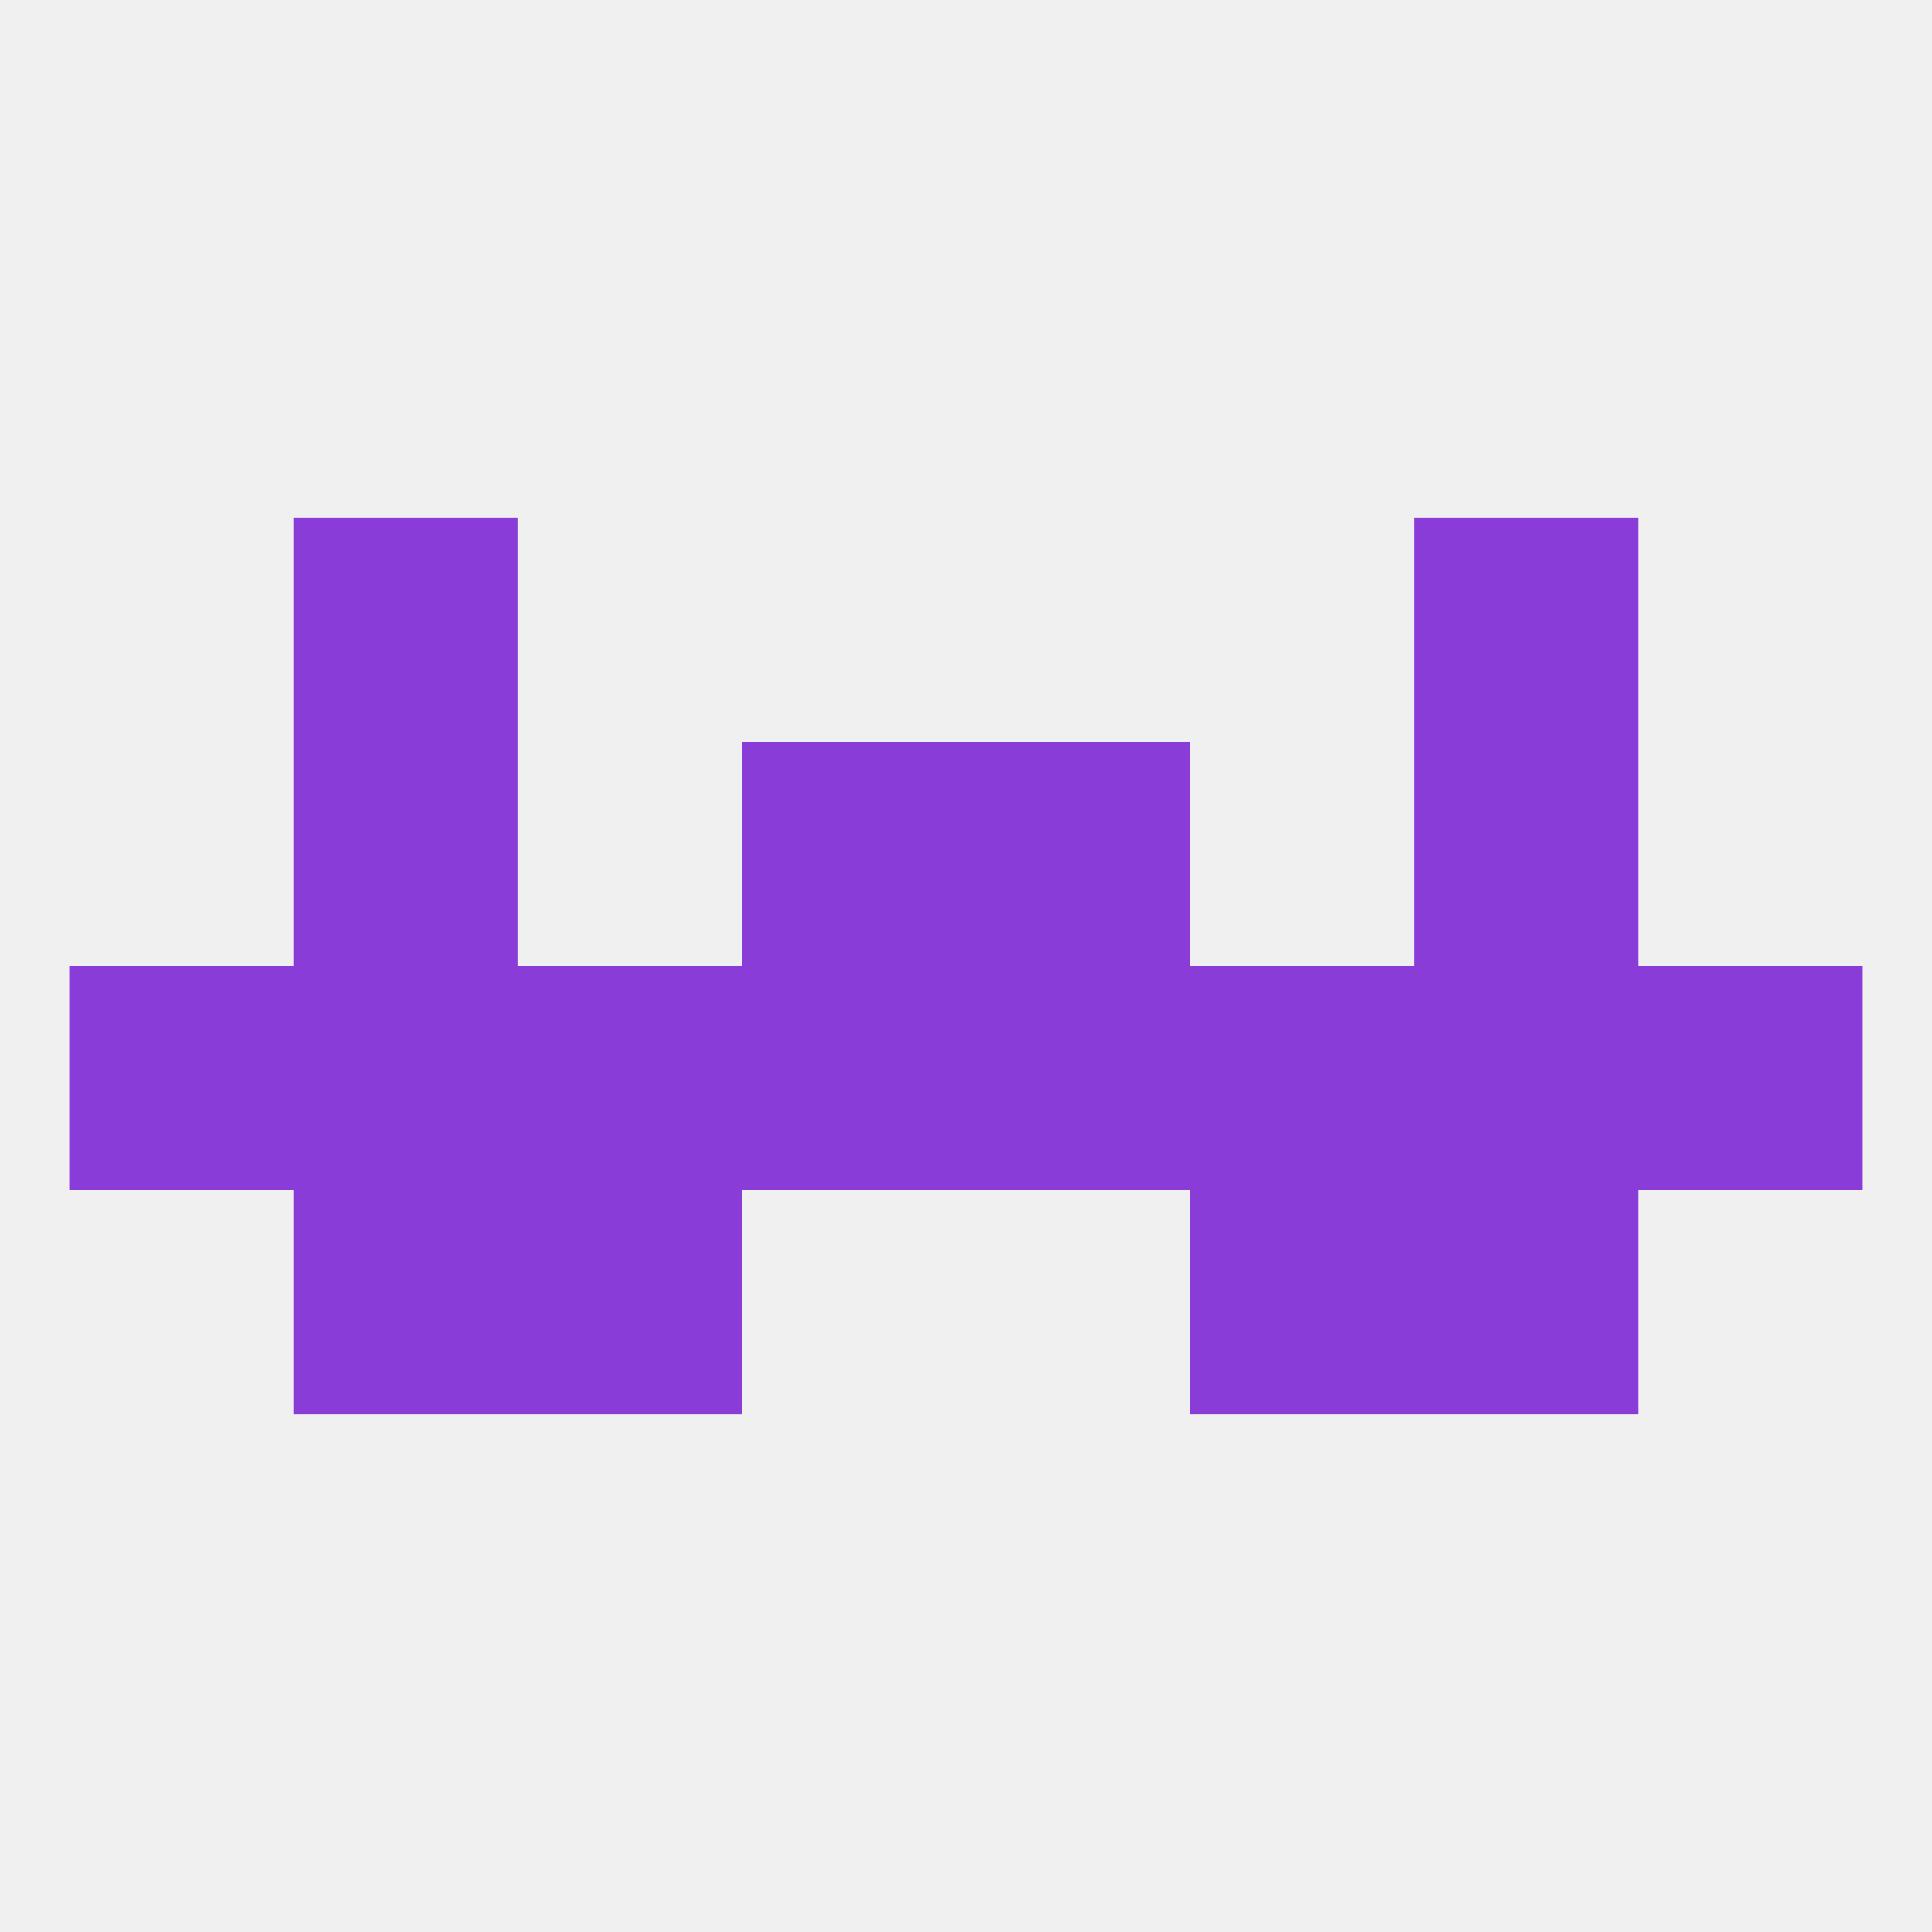
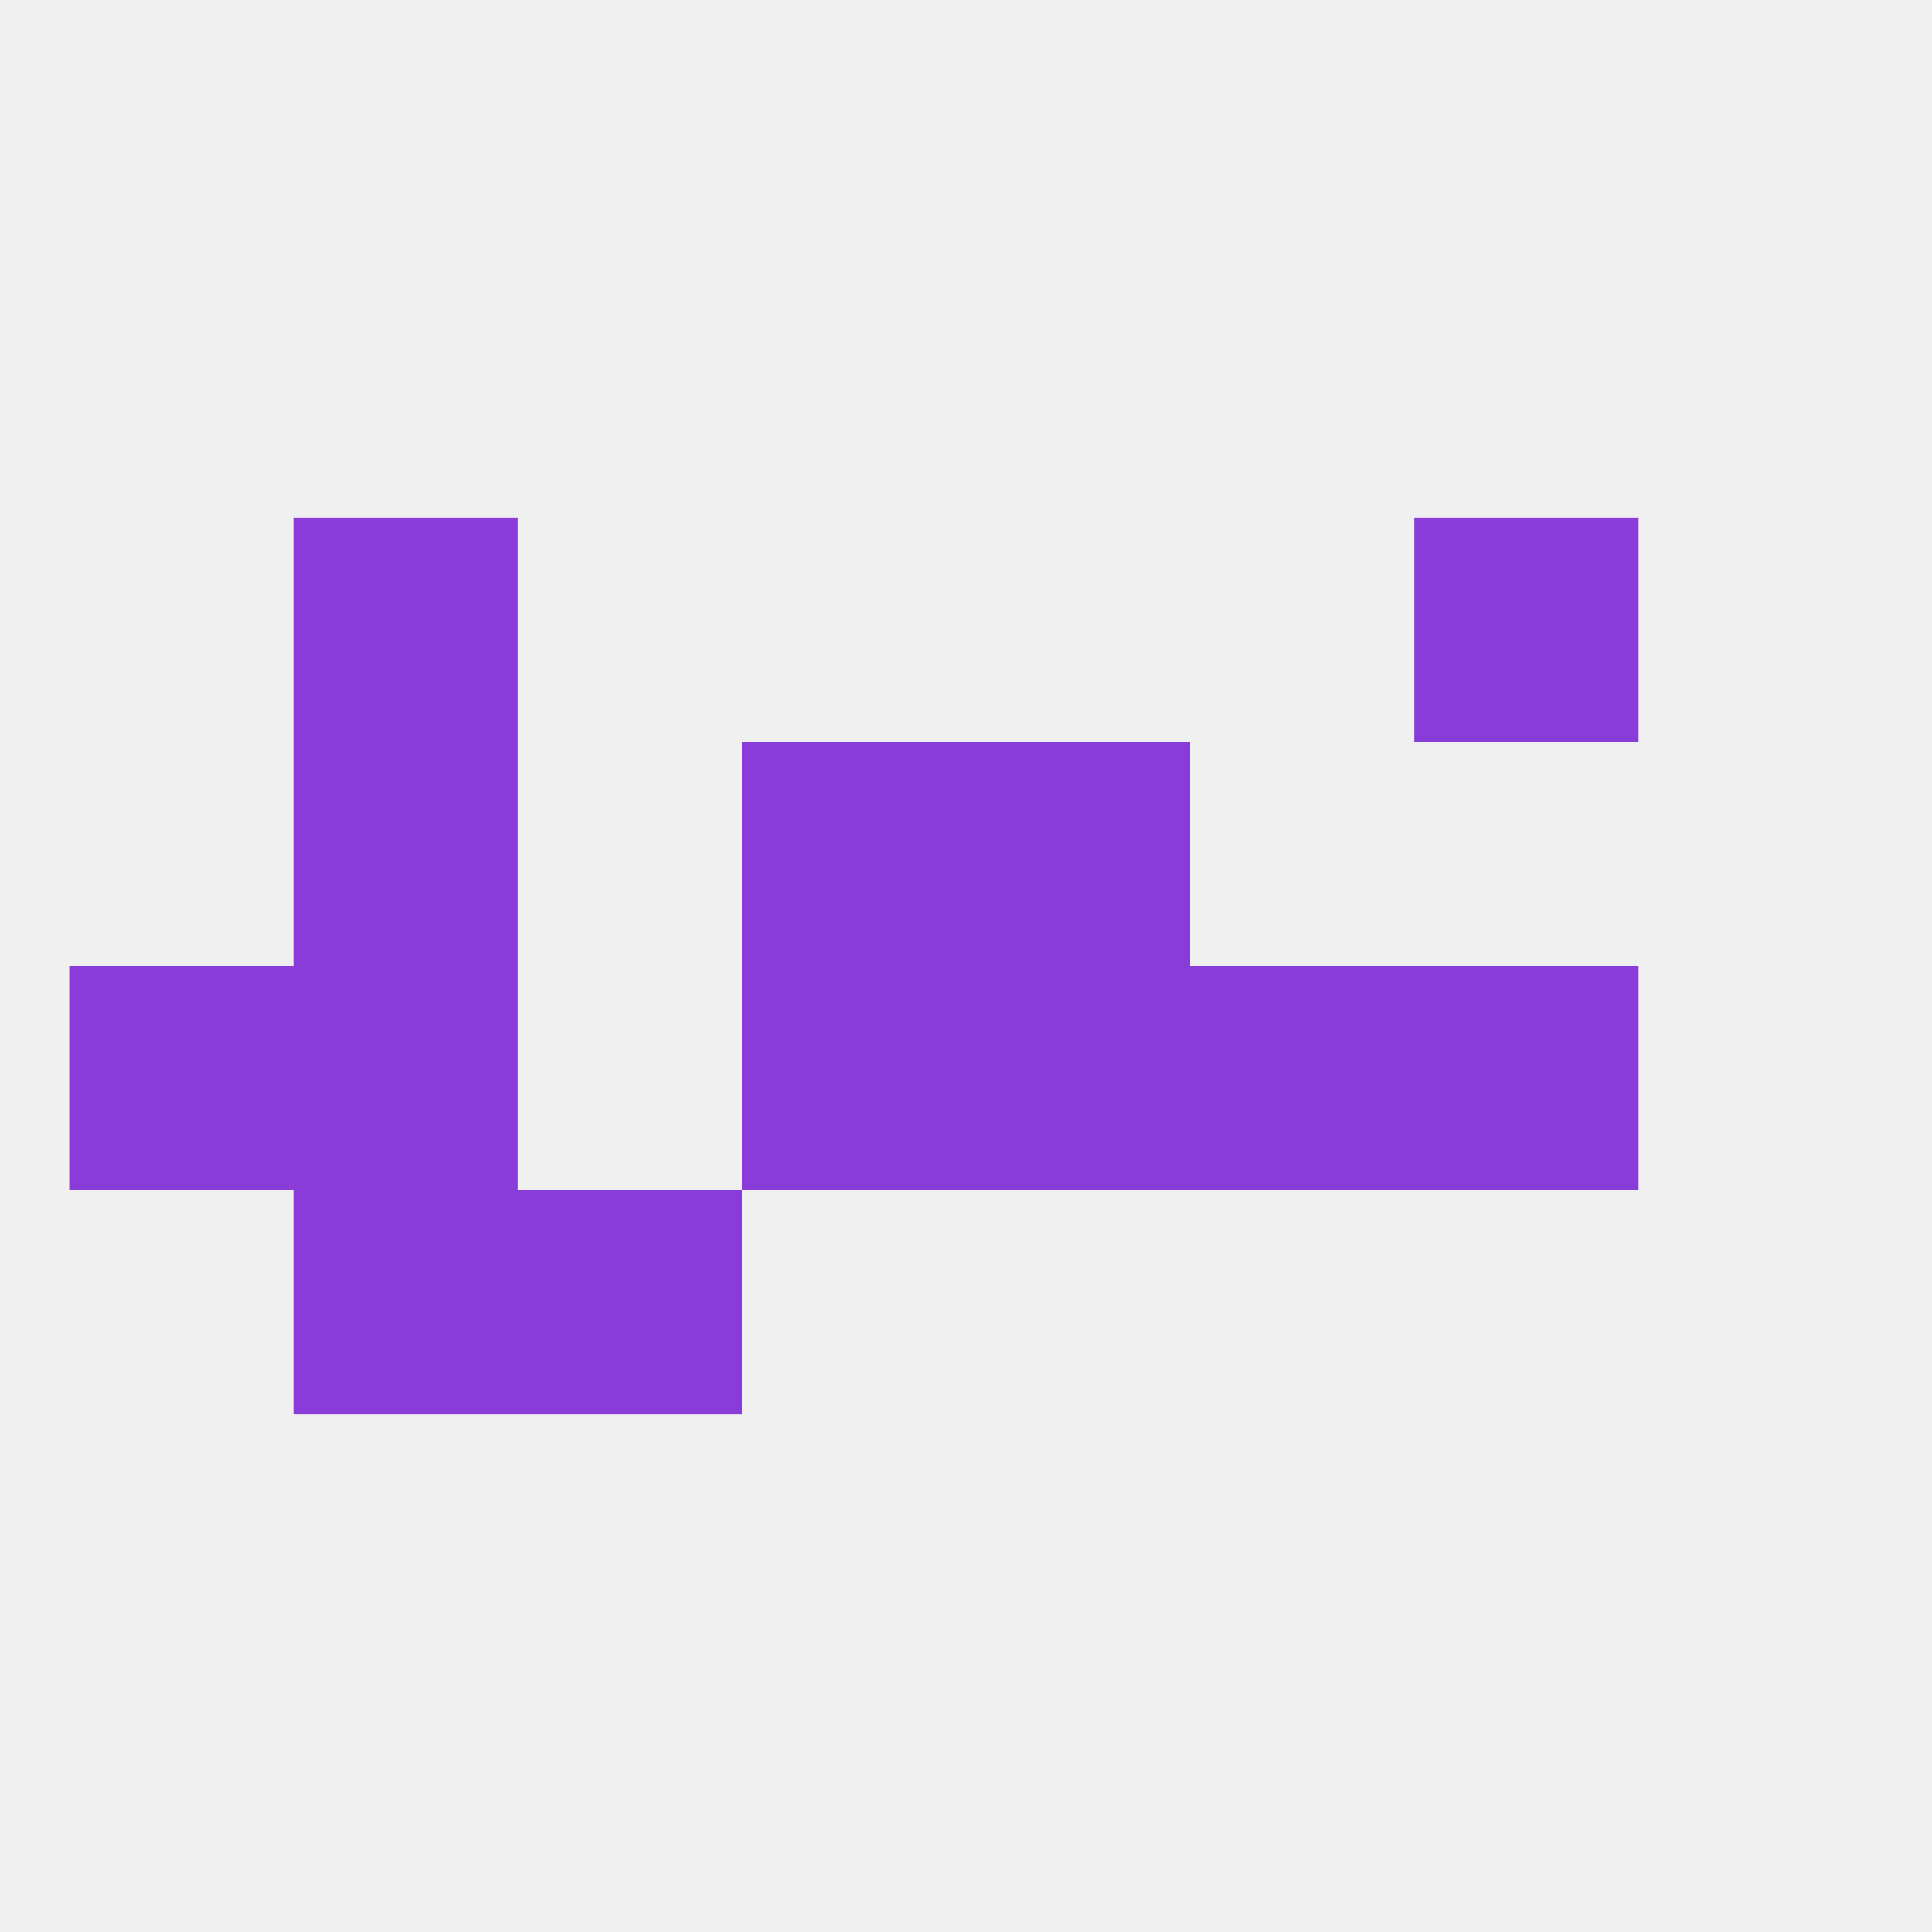
<svg xmlns="http://www.w3.org/2000/svg" version="1.1" baseprofile="full" width="250" height="250" viewBox="0 0 250 250">
  <rect width="100%" height="100%" fill="rgba(240,240,240,255)" />
-   <rect x="212" y="125" width="29" height="29" fill="rgba(137,60,215,255)" />
  <rect x="183" y="125" width="29" height="29" fill="rgba(137,60,215,255)" />
-   <rect x="67" y="125" width="29" height="29" fill="rgba(137,60,215,255)" />
  <rect x="96" y="125" width="29" height="29" fill="rgba(137,60,215,255)" />
  <rect x="125" y="125" width="29" height="29" fill="rgba(137,60,215,255)" />
  <rect x="9" y="125" width="29" height="29" fill="rgba(137,60,215,255)" />
  <rect x="38" y="125" width="29" height="29" fill="rgba(137,60,215,255)" />
  <rect x="154" y="125" width="29" height="29" fill="rgba(137,60,215,255)" />
  <rect x="38" y="96" width="29" height="29" fill="rgba(137,60,215,255)" />
-   <rect x="183" y="96" width="29" height="29" fill="rgba(137,60,215,255)" />
  <rect x="96" y="96" width="29" height="29" fill="rgba(137,60,215,255)" />
  <rect x="125" y="96" width="29" height="29" fill="rgba(137,60,215,255)" />
  <rect x="38" y="67" width="29" height="29" fill="rgba(137,60,215,255)" />
  <rect x="183" y="67" width="29" height="29" fill="rgba(137,60,215,255)" />
-   <rect x="183" y="154" width="29" height="29" fill="rgba(137,60,215,255)" />
  <rect x="67" y="154" width="29" height="29" fill="rgba(137,60,215,255)" />
-   <rect x="154" y="154" width="29" height="29" fill="rgba(137,60,215,255)" />
  <rect x="38" y="154" width="29" height="29" fill="rgba(137,60,215,255)" />
</svg>